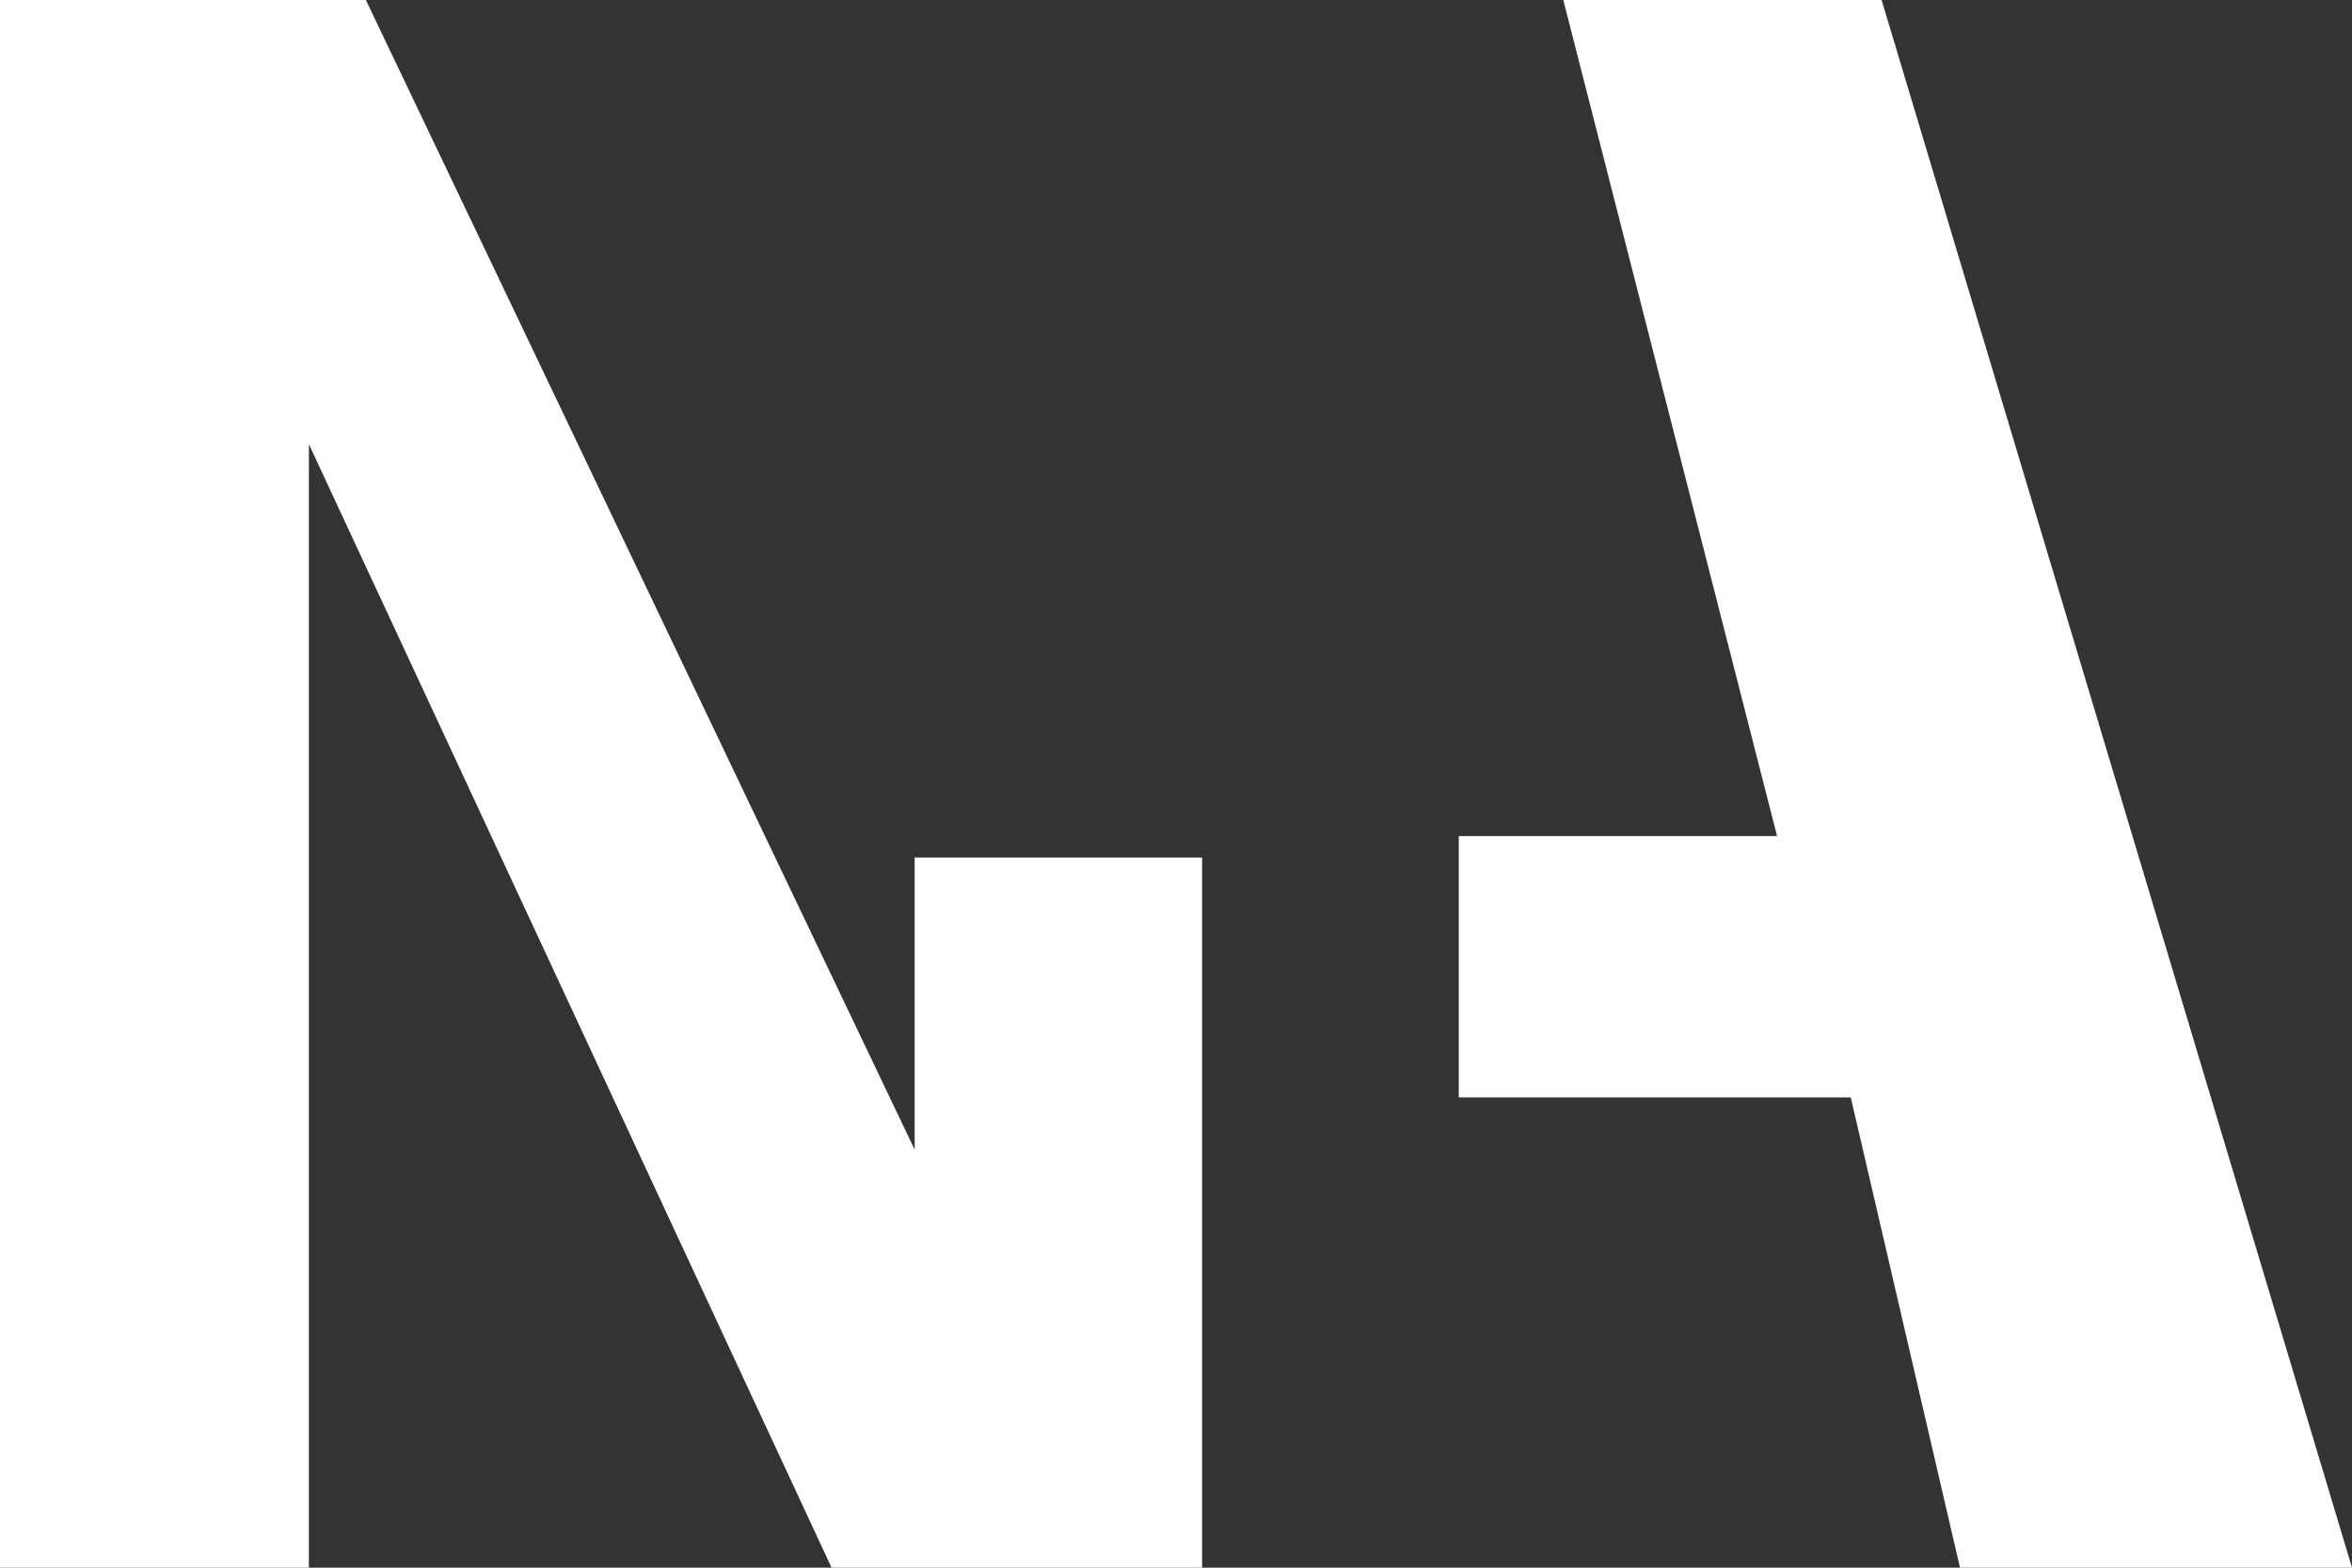
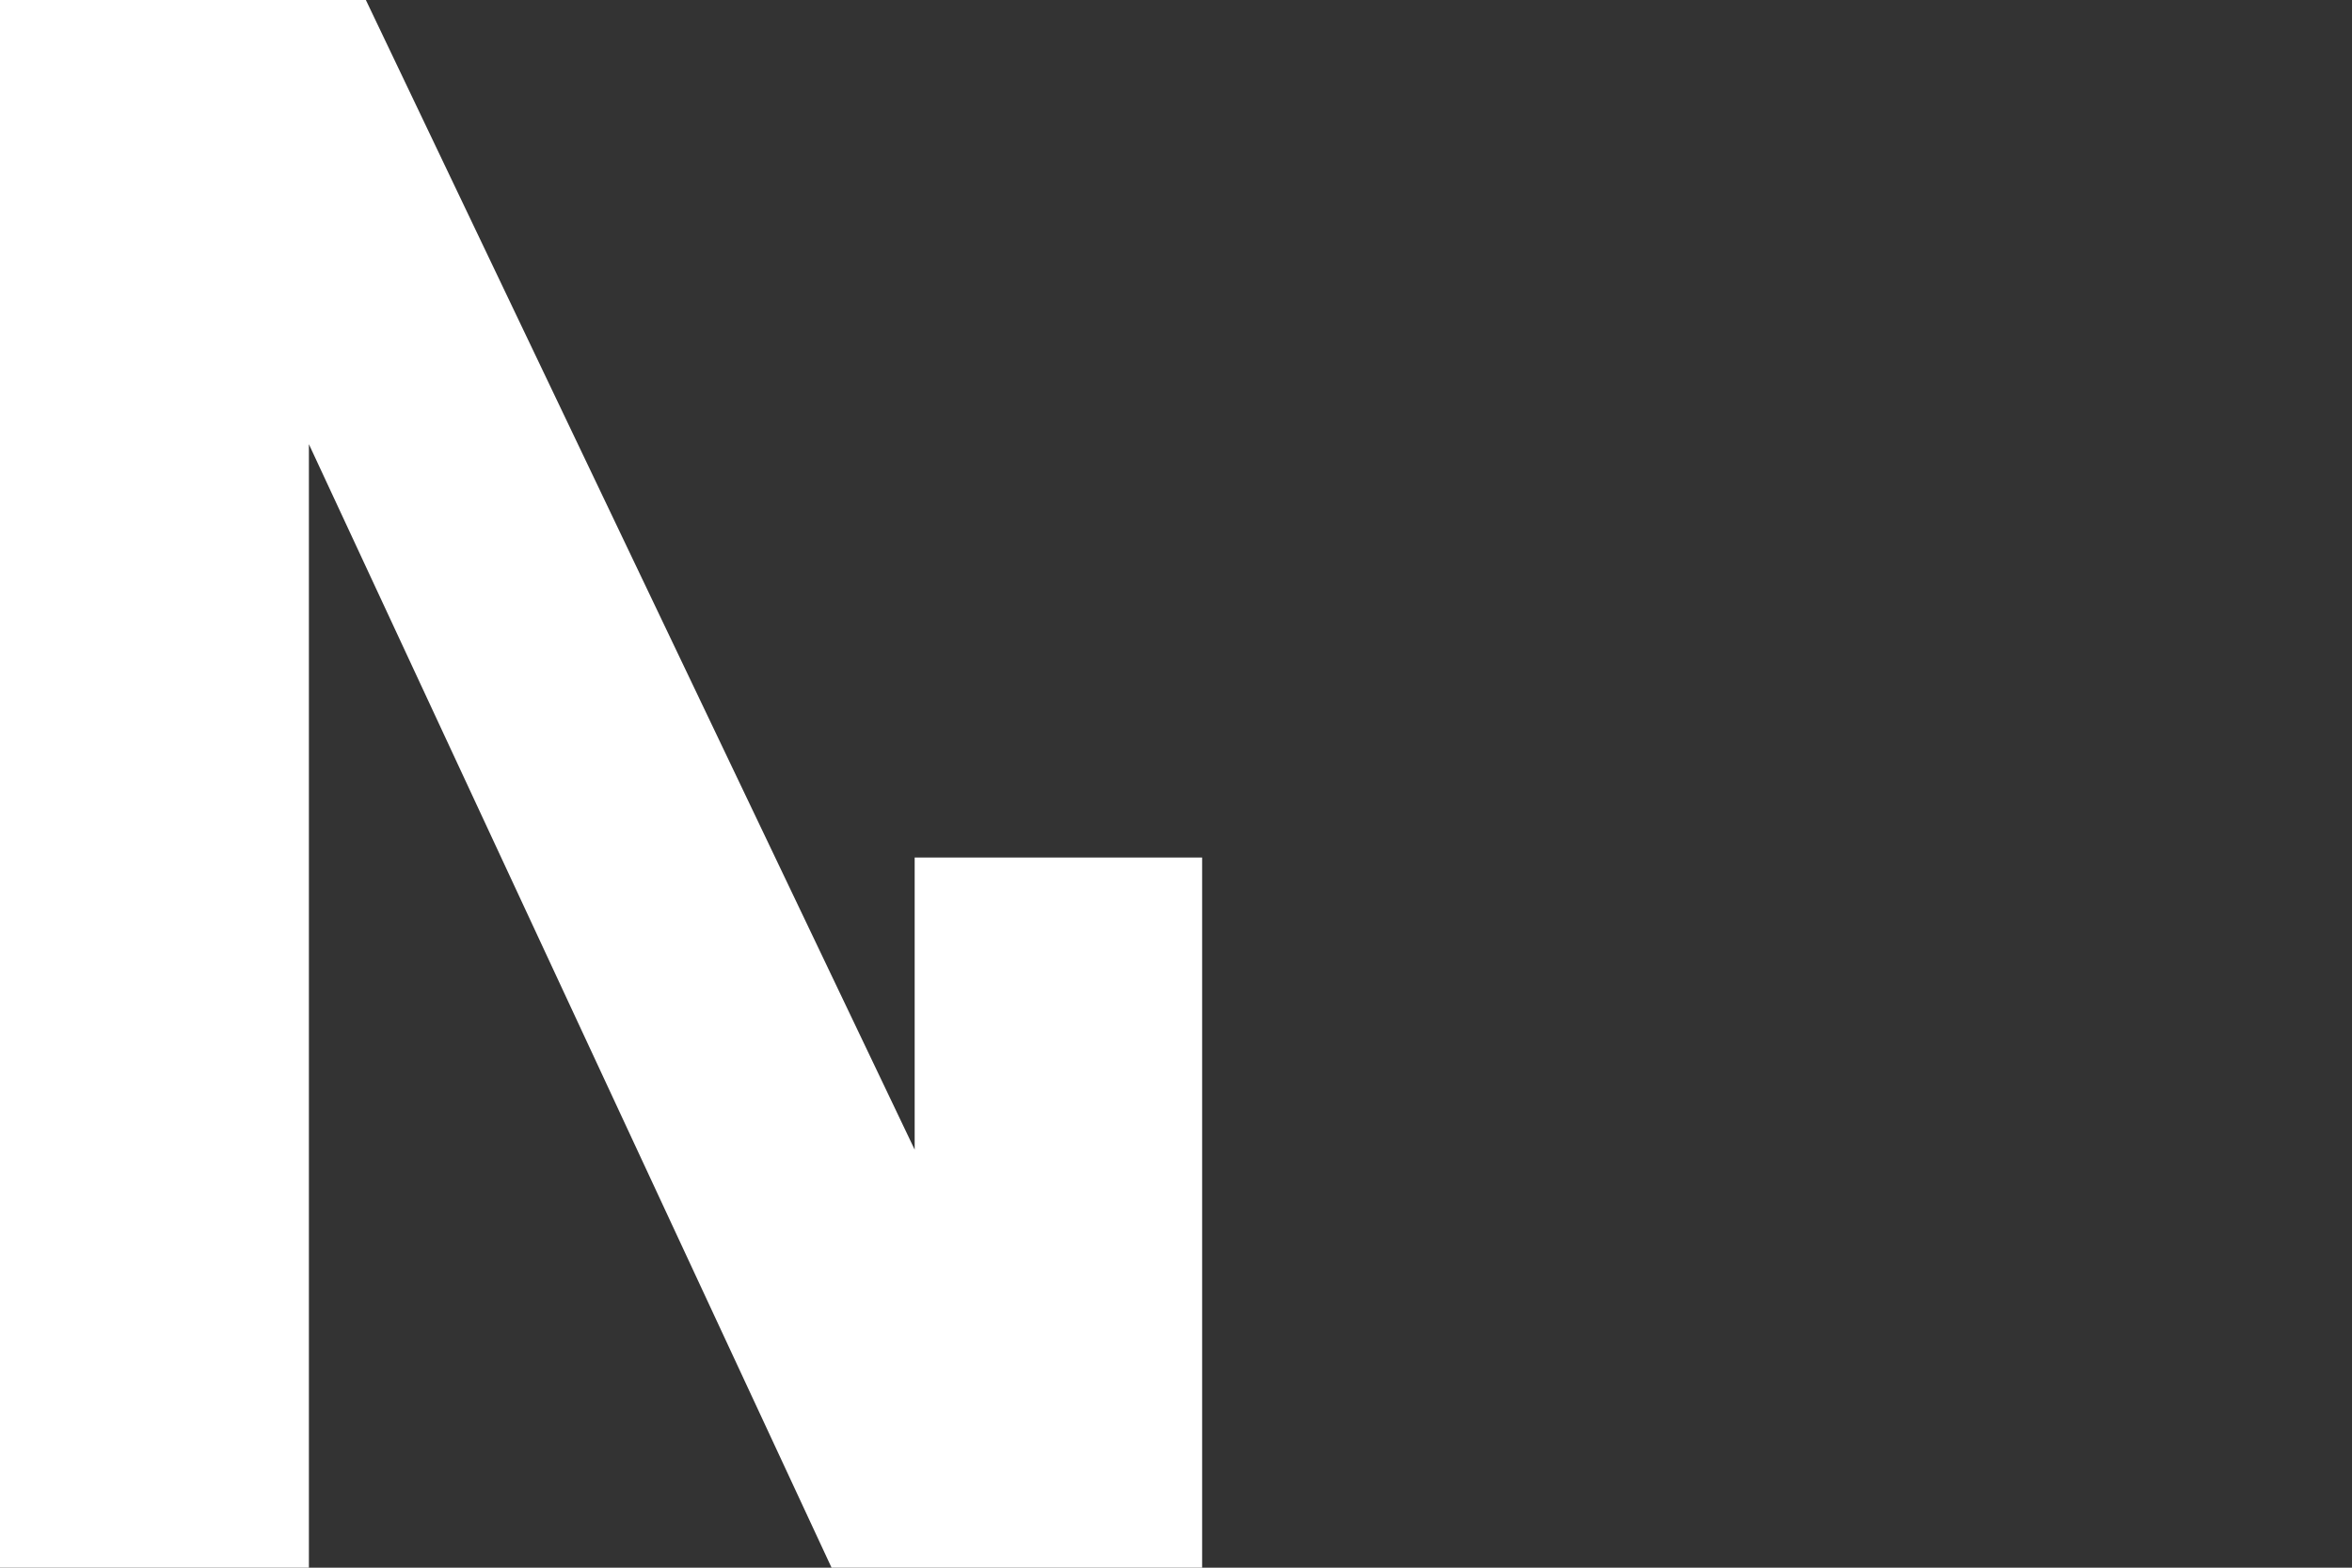
<svg xmlns="http://www.w3.org/2000/svg" width="450px" height="300px">
  <rect width="100%" height="100%" fill="#333333" stroke="none" />
-   <path fill-rule="evenodd" fill="rgb(255, 255, 255)" d="M360.000,-0.000 L450.000,300.000 L375.000,300.000 L354.1,210.000 L279.1,210.000 L279.1,160.000 L340.000,160.000 L299.1,-0.000 L360.000,-0.000 Z" />
  <path fill-rule="evenodd" fill="rgb(255, 255, 255)" d="M230.000,300.000 L230.000,164.1 L175.000,164.1 L175.000,220.000 L70.000,-0.000 L-0.000,-0.000 L-0.000,300.000 L59.1,300.000 L59.1,85.000 L159.1,300.000 L230.000,300.000 Z" />
</svg>